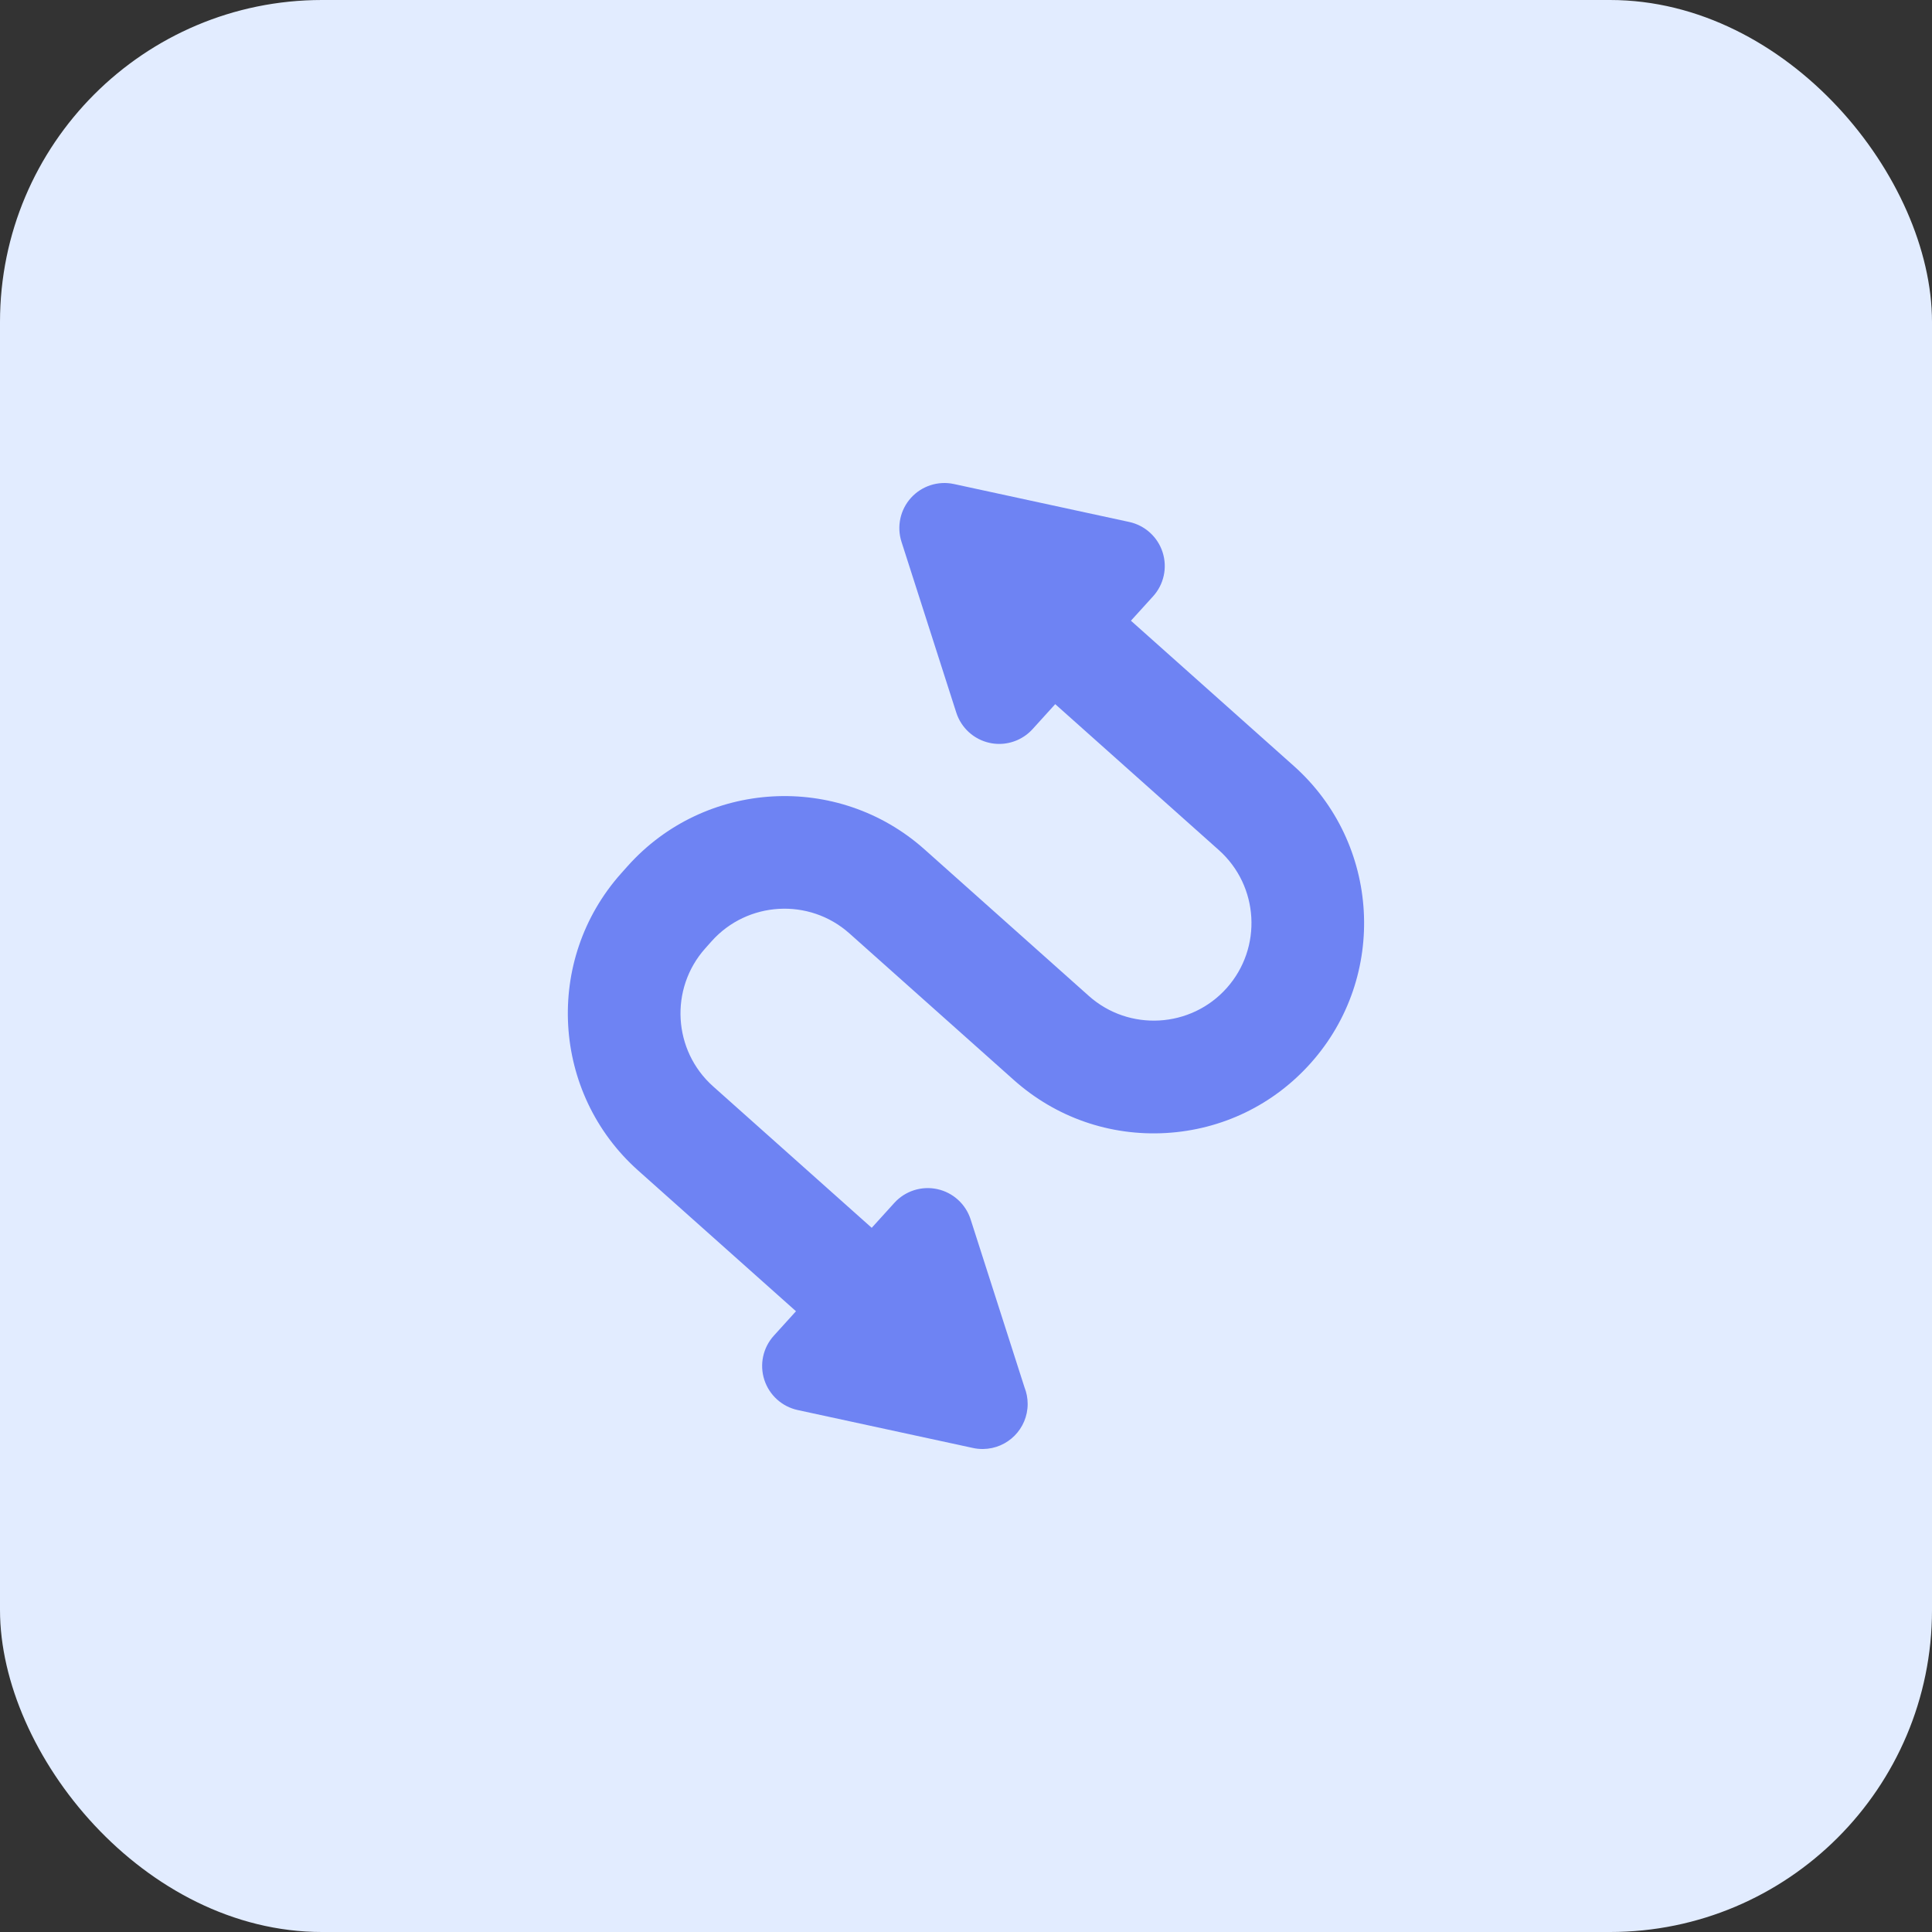
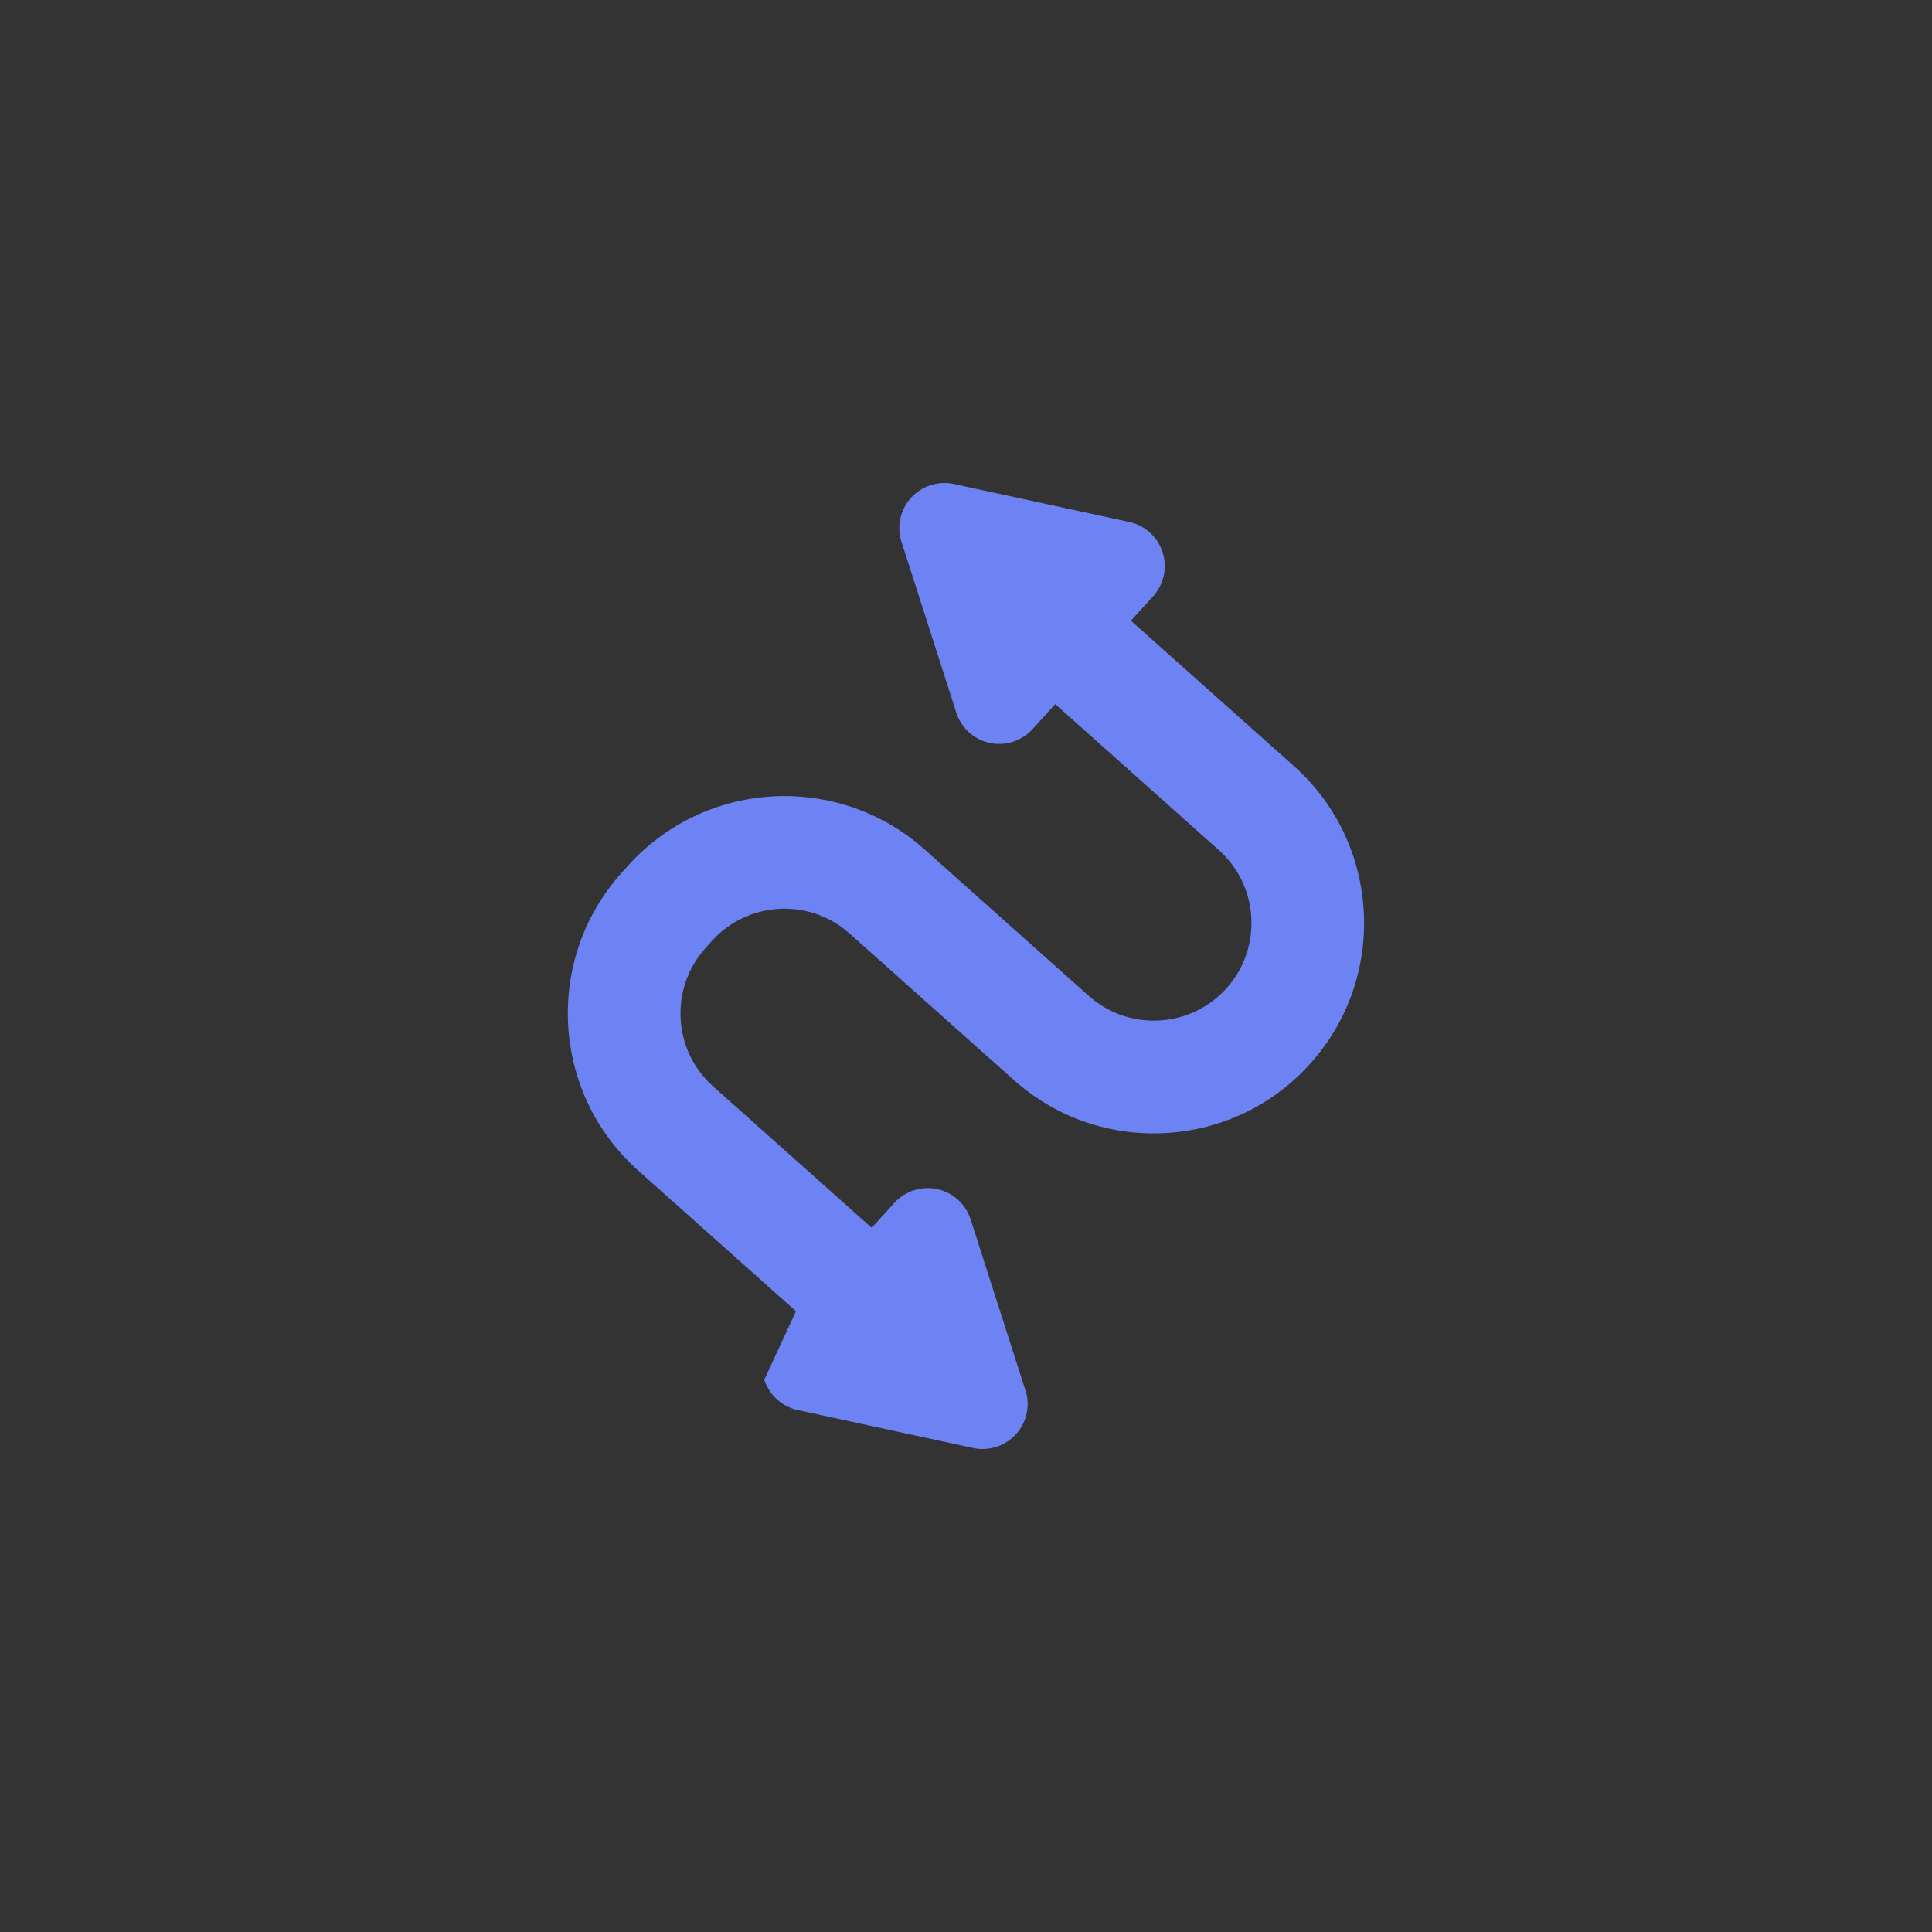
<svg xmlns="http://www.w3.org/2000/svg" width="60" height="60" viewBox="0 0 60 60" fill="none">
  <rect x="0" y="0" width="60" height="60" fill="#333333" stroke="none" />
-   <rect width="60" height="60" rx="10" fill="#E2ECFF" />
  <g clip-path="url(#clip0_90_2777)">
-     <path d="M40.709 33.012C39.548 34.315 37.949 35.087 36.206 35.187C34.466 35.286 32.788 34.702 31.485 33.54L26.381 28.989C25.133 27.875 23.211 27.985 22.097 29.234L21.901 29.454C20.788 30.703 20.898 32.624 22.146 33.738L27.072 38.131L27.775 37.356C28.111 36.986 28.619 36.823 29.108 36.929C29.596 37.035 29.991 37.393 30.144 37.87L31.817 43.086C31.88 43.245 31.915 43.419 31.915 43.6C31.915 44.369 31.296 44.992 30.529 45C30.523 45 30.518 45 30.512 45C30.413 45 30.314 44.99 30.216 44.968L24.772 43.79C24.284 43.684 23.889 43.325 23.736 42.849C23.583 42.373 23.696 41.851 24.032 41.481L24.72 40.722L19.817 36.35C17.128 33.952 16.891 29.814 19.289 27.125L19.485 26.905C21.883 24.216 26.021 23.98 28.71 26.377L33.814 30.929C35.062 32.042 36.984 31.932 38.097 30.684C39.211 29.435 39.101 27.514 37.852 26.4L32.771 21.868L32.067 22.644C31.799 22.939 31.421 23.103 31.031 23.103C30.932 23.103 30.833 23.093 30.734 23.071C30.246 22.965 29.851 22.607 29.698 22.13L27.997 16.827C27.844 16.351 27.957 15.829 28.293 15.459C28.629 15.089 29.138 14.926 29.626 15.032L35.069 16.21C35.558 16.316 35.953 16.675 36.106 17.151C36.259 17.628 36.146 18.149 35.81 18.519L35.122 19.277L40.181 23.788C42.87 26.186 43.107 30.324 40.709 33.012Z" fill="#6E83F3" />
+     <path d="M40.709 33.012C39.548 34.315 37.949 35.087 36.206 35.187C34.466 35.286 32.788 34.702 31.485 33.54L26.381 28.989C25.133 27.875 23.211 27.985 22.097 29.234L21.901 29.454C20.788 30.703 20.898 32.624 22.146 33.738L27.072 38.131L27.775 37.356C28.111 36.986 28.619 36.823 29.108 36.929C29.596 37.035 29.991 37.393 30.144 37.87L31.817 43.086C31.88 43.245 31.915 43.419 31.915 43.6C31.915 44.369 31.296 44.992 30.529 45C30.523 45 30.518 45 30.512 45C30.413 45 30.314 44.99 30.216 44.968L24.772 43.79C24.284 43.684 23.889 43.325 23.736 42.849L24.72 40.722L19.817 36.35C17.128 33.952 16.891 29.814 19.289 27.125L19.485 26.905C21.883 24.216 26.021 23.98 28.71 26.377L33.814 30.929C35.062 32.042 36.984 31.932 38.097 30.684C39.211 29.435 39.101 27.514 37.852 26.4L32.771 21.868L32.067 22.644C31.799 22.939 31.421 23.103 31.031 23.103C30.932 23.103 30.833 23.093 30.734 23.071C30.246 22.965 29.851 22.607 29.698 22.13L27.997 16.827C27.844 16.351 27.957 15.829 28.293 15.459C28.629 15.089 29.138 14.926 29.626 15.032L35.069 16.21C35.558 16.316 35.953 16.675 36.106 17.151C36.259 17.628 36.146 18.149 35.81 18.519L35.122 19.277L40.181 23.788C42.87 26.186 43.107 30.324 40.709 33.012Z" fill="#6E83F3" />
  </g>
  <defs>
    <clipPath id="clip0_90_2777">
      <rect width="30" height="30" fill="white" transform="translate(15 15)" />
    </clipPath>
  </defs>
</svg>